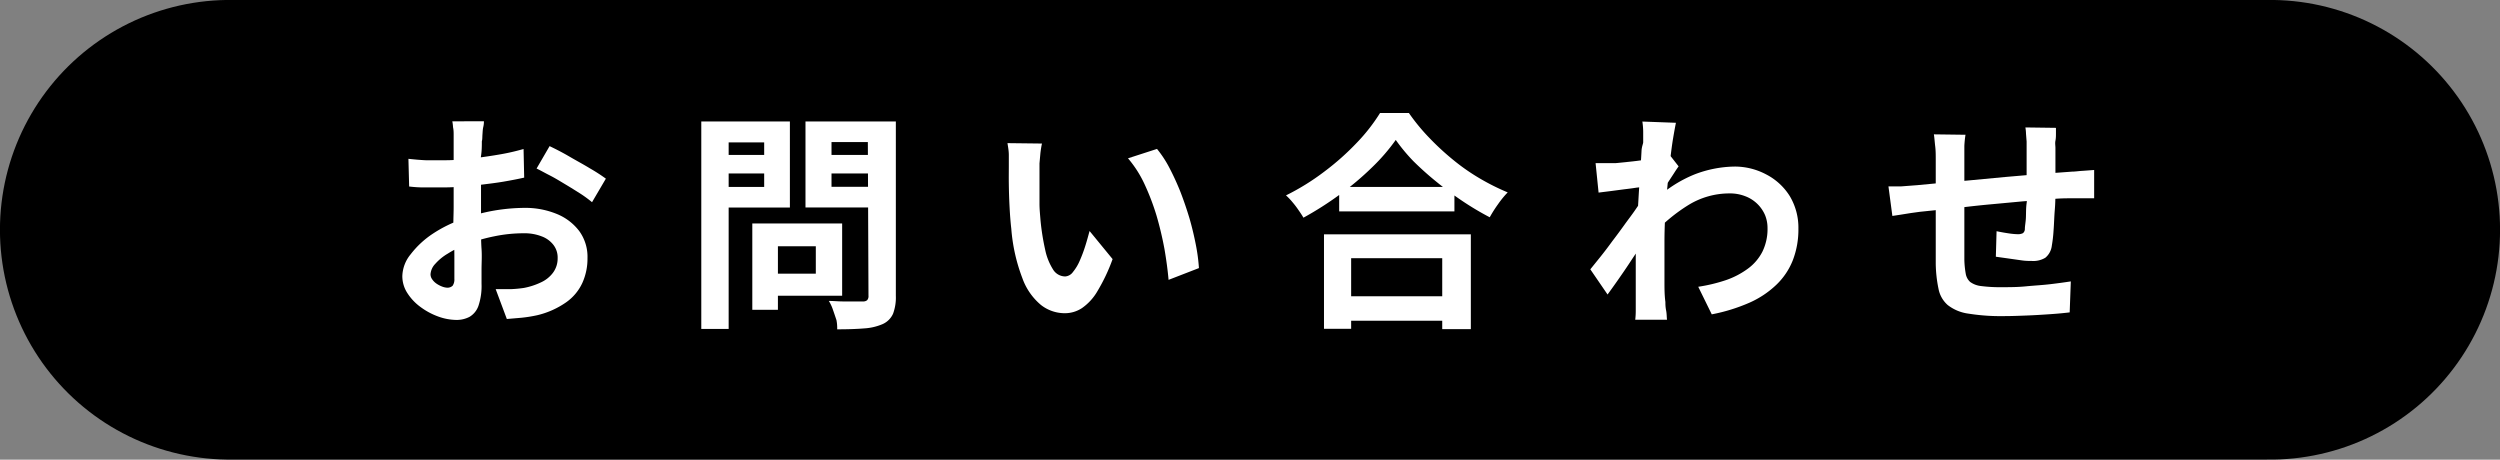
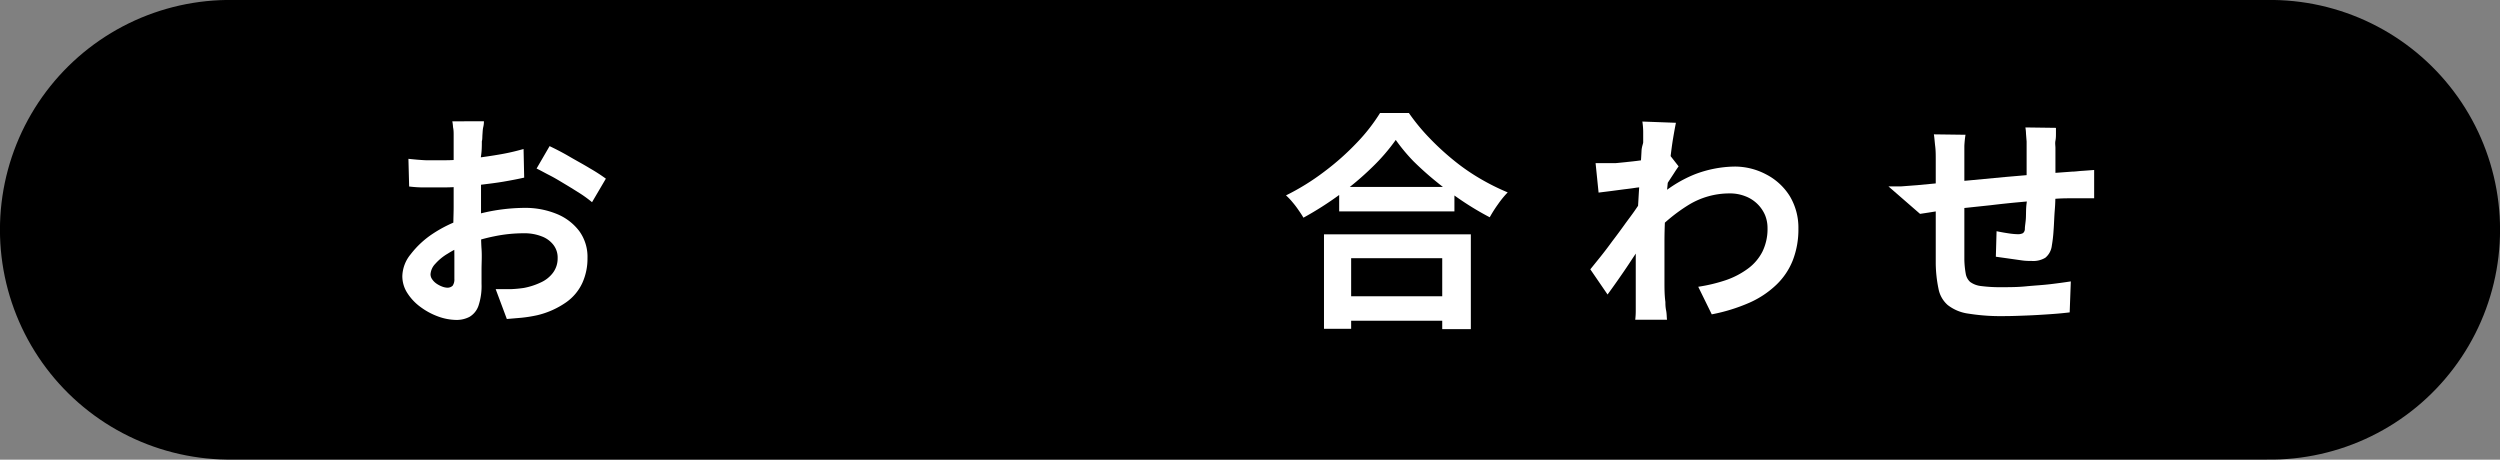
<svg xmlns="http://www.w3.org/2000/svg" viewBox="0 0 242.09 44.51">
  <rect x="0" y="0" width="242.09" height="44.51" fill="#808080" stroke="none" />
  <defs>
    <style>.cls-1{stroke:#000;stroke-linecap:round;stroke-linejoin:round;stroke-width:44.51px;}.cls-2{fill:#fff;}</style>
  </defs>
  <g id="レイヤー_1" data-name="レイヤー 1">
    <line class="cls-1" x1="219.84" y1="22.25" x2="22.25" y2="22.25" />
    <path class="cls-2" d="M46.86,11.74c0,.12,0,.3-.06.55s-.06.49-.08.73,0,.47-.06.66c0,.43,0,.9-.08,1.42s0,1,0,1.58,0,1.09,0,1.64,0,1.08,0,1.6,0,1.28,0,2,0,1.46.05,2.18,0,1.38,0,2,0,1,0,1.38a6,6,0,0,1-.3,2.14,2,2,0,0,1-.86,1.06,2.68,2.68,0,0,1-1.3.3,5.29,5.29,0,0,1-1.71-.32,6.7,6.7,0,0,1-1.71-.91,5,5,0,0,1-1.29-1.35,3,3,0,0,1-.5-1.66,3.46,3.46,0,0,1,.81-2.12,8.81,8.81,0,0,1,2.16-2,12.66,12.66,0,0,1,2.91-1.42,17.05,17.05,0,0,1,3.08-.82,18.13,18.13,0,0,1,2.85-.25,8,8,0,0,1,3.1.57,5.16,5.16,0,0,1,2.21,1.66A4.23,4.23,0,0,1,56.89,25a5.7,5.7,0,0,1-.49,2.38,4.7,4.7,0,0,1-1.57,1.89A8.16,8.16,0,0,1,52,30.53a13.52,13.52,0,0,1-1.51.24l-1.41.12L48,28c.51,0,1,0,1.46,0a11.4,11.4,0,0,0,1.28-.12,6.66,6.66,0,0,0,1.65-.54,3,3,0,0,0,1.16-.93A2.31,2.31,0,0,0,54,25a2,2,0,0,0-.42-1.3,2.56,2.56,0,0,0-1.15-.82,4.51,4.51,0,0,0-1.71-.29,13.83,13.83,0,0,0-2.84.29,16.58,16.58,0,0,0-2.76.8,10,10,0,0,0-1.76.88,5,5,0,0,0-1.22,1,1.61,1.61,0,0,0-.45,1,.84.84,0,0,0,.17.5,1.57,1.57,0,0,0,.43.42,2.59,2.59,0,0,0,.55.28,1.58,1.58,0,0,0,.48.1.73.73,0,0,0,.51-.19A1.07,1.07,0,0,0,44,27c0-.4,0-1,0-1.73s0-1.58-.07-2.51,0-1.83,0-2.74c0-.62,0-1.25,0-1.89s0-1.25,0-1.83,0-1.09,0-1.54,0-.79,0-1.05,0-.37,0-.62,0-.51-.06-.77a4,4,0,0,0-.07-.57Zm-7.31,3.64c.65.07,1.23.12,1.73.14l1.35,0c.58,0,1.21,0,1.91-.07s1.42-.13,2.14-.23,1.44-.21,2.13-.34,1.32-.29,1.89-.45l.06,2.77c-.62.14-1.3.27-2,.39s-1.46.21-2.19.3-1.44.15-2.1.2-1.23.06-1.72.06c-.75,0-1.36,0-1.83,0a12.25,12.25,0,0,1-1.3-.09Zm13.67-1.23c.56.27,1.2.59,1.9,1s1.38.77,2,1.15a17,17,0,0,1,1.55,1l-1.34,2.28a11.75,11.75,0,0,0-1.1-.81c-.46-.29-.95-.6-1.47-.91s-1-.61-1.53-.88-.91-.49-1.27-.66Z" />
-     <path class="cls-2" d="M67.91,11.76h2.65V31.85H67.91ZM69.22,15h5.57v1.8H69.22Zm.2-3.24h7.07V20.1H69.42v-2H74V13.79H69.42Zm3.43,9.88h2.48V30H72.85Zm1.16,0h7.54v7H74V26.5h5V23.85H74Zm11.51-9.88v2h-5v4.33h5v2H78V11.76Zm-6,3.24h5.62v1.8H79.56Zm4.51-3.24h2.72V28.64a4.53,4.53,0,0,1-.27,1.74,2,2,0,0,1-1,1,5.29,5.29,0,0,1-1.78.42c-.72.06-1.59.09-2.63.09A4,4,0,0,0,81,31c-.11-.33-.22-.66-.34-1a4.07,4.07,0,0,0-.4-.86c.45,0,.89.05,1.34.05s.84,0,1.19,0h.75a.6.6,0,0,0,.43-.12.58.58,0,0,0,.13-.44Z" />
-     <path class="cls-2" d="M100.9,13.9c-.06.27-.11.58-.15.92l-.09,1c0,.33,0,.6,0,.8,0,.49,0,1,0,1.52s0,1.05,0,1.59.06,1.08.1,1.62a23.08,23.08,0,0,0,.45,2.83,5.74,5.74,0,0,0,.76,1.91,1.39,1.39,0,0,0,1.18.68,1,1,0,0,0,.75-.43,4.5,4.5,0,0,0,.66-1.1,13.48,13.48,0,0,0,.54-1.44c.16-.5.29-1,.41-1.43l2.23,2.72a17.4,17.4,0,0,1-1.46,3.09,5.1,5.1,0,0,1-1.5,1.65,3,3,0,0,1-1.7.5,3.73,3.73,0,0,1-2.28-.8A6,6,0,0,1,99,26.93a17,17,0,0,1-1.07-4.78c-.08-.68-.13-1.4-.17-2.16s-.06-1.48-.07-2.16,0-1.25,0-1.7,0-.68,0-1.11-.08-.82-.13-1.16Zm11.14.52a10.78,10.78,0,0,1,1.21,1.85,25.36,25.36,0,0,1,1.07,2.34q.48,1.25.87,2.55c.25.87.45,1.72.61,2.54a17.43,17.43,0,0,1,.3,2.26l-2.94,1.14c-.08-.91-.21-1.89-.4-3A33.07,33.07,0,0,0,112,20.9a23.26,23.26,0,0,0-1.17-3.07,10.84,10.84,0,0,0-1.6-2.5Z" />
    <path class="cls-2" d="M135.16,13.55a18.68,18.68,0,0,1-2.31,2.67,27.89,27.89,0,0,1-3.1,2.61,31.9,31.9,0,0,1-3.53,2.25c-.12-.21-.27-.44-.46-.71a8.66,8.66,0,0,0-.6-.79,5.77,5.77,0,0,0-.63-.66,22.82,22.82,0,0,0,3.71-2.3,25,25,0,0,0,3.18-2.83,17.34,17.34,0,0,0,2.22-2.85h2.79a19.05,19.05,0,0,0,2,2.43,25.27,25.27,0,0,0,2.35,2.16,20,20,0,0,0,2.57,1.78A21.88,21.88,0,0,0,146,18.63a9.18,9.18,0,0,0-.94,1.15,12.57,12.57,0,0,0-.8,1.26,27.89,27.89,0,0,1-2.61-1.55c-.88-.59-1.72-1.21-2.53-1.87a29.84,29.84,0,0,1-2.24-2A17.21,17.21,0,0,1,135.16,13.55Zm-6.95,9.14h14.22v9.18h-2.77V25h-8.82v6.84h-2.63Zm1.18,6h11.52v2.37H129.39Zm.29-10.59h11.16v2.37H129.68Z" />
    <path class="cls-2" d="M159.39,18.07l-.91.1c-.37.06-.77.11-1.19.16L156,18.5l-1.2.15-.29-2.85c.33,0,.63,0,.92,0l1,0,1.28-.13c.5-.05,1-.11,1.52-.19s1-.15,1.43-.24a7.73,7.73,0,0,0,1-.27l.89,1.14c-.13.18-.28.4-.45.67l-.53.81c-.17.28-.33.52-.46.73l-1.32,4.19c-.24.34-.53.77-.88,1.29s-.72,1.07-1.1,1.65-.77,1.14-1.14,1.67-.71,1-1,1.4L154,26.08l1-1.24q.56-.7,1.14-1.5c.4-.52.79-1.05,1.17-1.58s.75-1,1.08-1.49.62-.87.84-1.22l.05-.58Zm-.27-4.3v-1a7.12,7.12,0,0,0-.08-1l3.25.12c-.07.34-.16.83-.27,1.48s-.2,1.38-.3,2.22-.18,1.7-.27,2.62-.15,1.82-.2,2.73-.07,1.75-.07,2.54c0,.61,0,1.22,0,1.85s0,1.26,0,1.91,0,1.33.09,2c0,.2,0,.47.07.82s.05.65.09.9h-3.08a7.48,7.48,0,0,0,.05-.88c0-.34,0-.59,0-.77,0-.73,0-1.4,0-2s0-1.28,0-2,0-1.51.06-2.43c0-.34,0-.78.07-1.31s.06-1.1.1-1.74.07-1.27.12-1.92.08-1.27.12-1.84.07-1.06.09-1.47S159.12,13.92,159.12,13.77Zm5.33,14a15.7,15.7,0,0,0,2.7-.65A7.9,7.9,0,0,0,169.28,26a4.66,4.66,0,0,0,1.39-1.64,5,5,0,0,0,.49-2.29,3.3,3.3,0,0,0-.24-1.24A3.38,3.38,0,0,0,169,19a4,4,0,0,0-1.51-.27,7.57,7.57,0,0,0-3.95,1.1,16.23,16.23,0,0,0-3.45,2.85V19.52a12.35,12.35,0,0,1,4-2.63,11.17,11.17,0,0,1,3.83-.76,6.48,6.48,0,0,1,3.11.76A5.84,5.84,0,0,1,173.32,19a5.94,5.94,0,0,1,.83,3.14,8.26,8.26,0,0,1-.54,3.06A6.66,6.66,0,0,1,172,27.59a9.06,9.06,0,0,1-2.61,1.73,17.08,17.08,0,0,1-3.63,1.12Z" />
-     <path class="cls-2" d="M182.87,18.05c.32,0,.73,0,1.22,0l1.58-.12,2-.19,3-.27,3.49-.33,3.49-.3,3-.22c.31,0,.66-.06,1.06-.08l1.08-.08v2.74l-.58,0h-.84l-.72,0c-.58,0-1.29,0-2.12.1s-1.72.12-2.68.2l-2.91.27c-1,.09-1.93.19-2.84.3l-2.45.26-1.74.18-.87.12-1,.16-.79.12Zm7.46-5a10.41,10.41,0,0,0-.11,1.08c0,.35,0,.77,0,1.24s0,.94,0,1.61,0,1.39,0,2.17l0,2.34c0,.78,0,1.49,0,2.13s0,1.14,0,1.51a8.8,8.8,0,0,0,.13,1.35,1.39,1.39,0,0,0,.43.82,2.2,2.2,0,0,0,1.06.4,14.28,14.28,0,0,0,2,.11c.73,0,1.5,0,2.32-.08s1.61-.12,2.37-.21,1.41-.18,2-.27l-.11,3c-.49.06-1.1.12-1.83.17s-1.49.1-2.27.13-1.54.06-2.26.06a19.68,19.68,0,0,1-3.45-.24,4.15,4.15,0,0,1-2-.83,2.77,2.77,0,0,1-.89-1.56,12.81,12.81,0,0,1-.27-2.43c0-.33,0-.77,0-1.32s0-1.16,0-1.83V20.3c0-.71,0-1.39,0-2s0-1.21,0-1.7V15.49c0-.46,0-.9-.05-1.3s-.07-.79-.13-1.18Zm8.76-.67c0,.12,0,.3,0,.53s0,.47-.05.72,0,.48,0,.69c0,.49,0,1,0,1.43s0,.9,0,1.3,0,.81,0,1.2c0,.65,0,1.33-.06,2.05s-.07,1.37-.12,2a13.26,13.26,0,0,1-.17,1.49,1.77,1.77,0,0,1-.63,1.17,2.26,2.26,0,0,1-1.31.31c-.26,0-.6,0-1-.06L194.27,25l-1-.14.07-2.47c.34.07.71.14,1.12.2a7,7,0,0,0,.93.09,1.07,1.07,0,0,0,.5-.1.52.52,0,0,0,.19-.42c0-.28.08-.63.1-1.07s0-.9.07-1.41,0-1,0-1.51V14.39c0-.19,0-.42,0-.68l-.06-.76a4,4,0,0,0-.06-.61Z" />
+     <path class="cls-2" d="M182.87,18.05c.32,0,.73,0,1.22,0l1.58-.12,2-.19,3-.27,3.49-.33,3.49-.3,3-.22c.31,0,.66-.06,1.06-.08l1.08-.08v2.74l-.58,0h-.84l-.72,0c-.58,0-1.29,0-2.12.1l-2.91.27c-1,.09-1.93.19-2.84.3l-2.45.26-1.74.18-.87.12-1,.16-.79.12Zm7.46-5a10.41,10.41,0,0,0-.11,1.08c0,.35,0,.77,0,1.24s0,.94,0,1.61,0,1.39,0,2.17l0,2.34c0,.78,0,1.49,0,2.13s0,1.14,0,1.51a8.8,8.8,0,0,0,.13,1.35,1.39,1.39,0,0,0,.43.82,2.2,2.2,0,0,0,1.06.4,14.28,14.28,0,0,0,2,.11c.73,0,1.5,0,2.32-.08s1.61-.12,2.37-.21,1.41-.18,2-.27l-.11,3c-.49.06-1.1.12-1.83.17s-1.49.1-2.27.13-1.54.06-2.26.06a19.68,19.68,0,0,1-3.45-.24,4.15,4.15,0,0,1-2-.83,2.77,2.77,0,0,1-.89-1.56,12.81,12.81,0,0,1-.27-2.43c0-.33,0-.77,0-1.32s0-1.16,0-1.83V20.3c0-.71,0-1.39,0-2s0-1.21,0-1.7V15.49c0-.46,0-.9-.05-1.3s-.07-.79-.13-1.18Zm8.76-.67c0,.12,0,.3,0,.53s0,.47-.05.72,0,.48,0,.69c0,.49,0,1,0,1.43s0,.9,0,1.3,0,.81,0,1.2c0,.65,0,1.33-.06,2.05s-.07,1.37-.12,2a13.26,13.26,0,0,1-.17,1.49,1.77,1.77,0,0,1-.63,1.17,2.26,2.26,0,0,1-1.31.31c-.26,0-.6,0-1-.06L194.27,25l-1-.14.07-2.47c.34.07.71.14,1.12.2a7,7,0,0,0,.93.09,1.07,1.07,0,0,0,.5-.1.52.52,0,0,0,.19-.42c0-.28.08-.63.1-1.07s0-.9.07-1.41,0-1,0-1.51V14.39c0-.19,0-.42,0-.68l-.06-.76a4,4,0,0,0-.06-.61Z" />
  </g>
</svg>